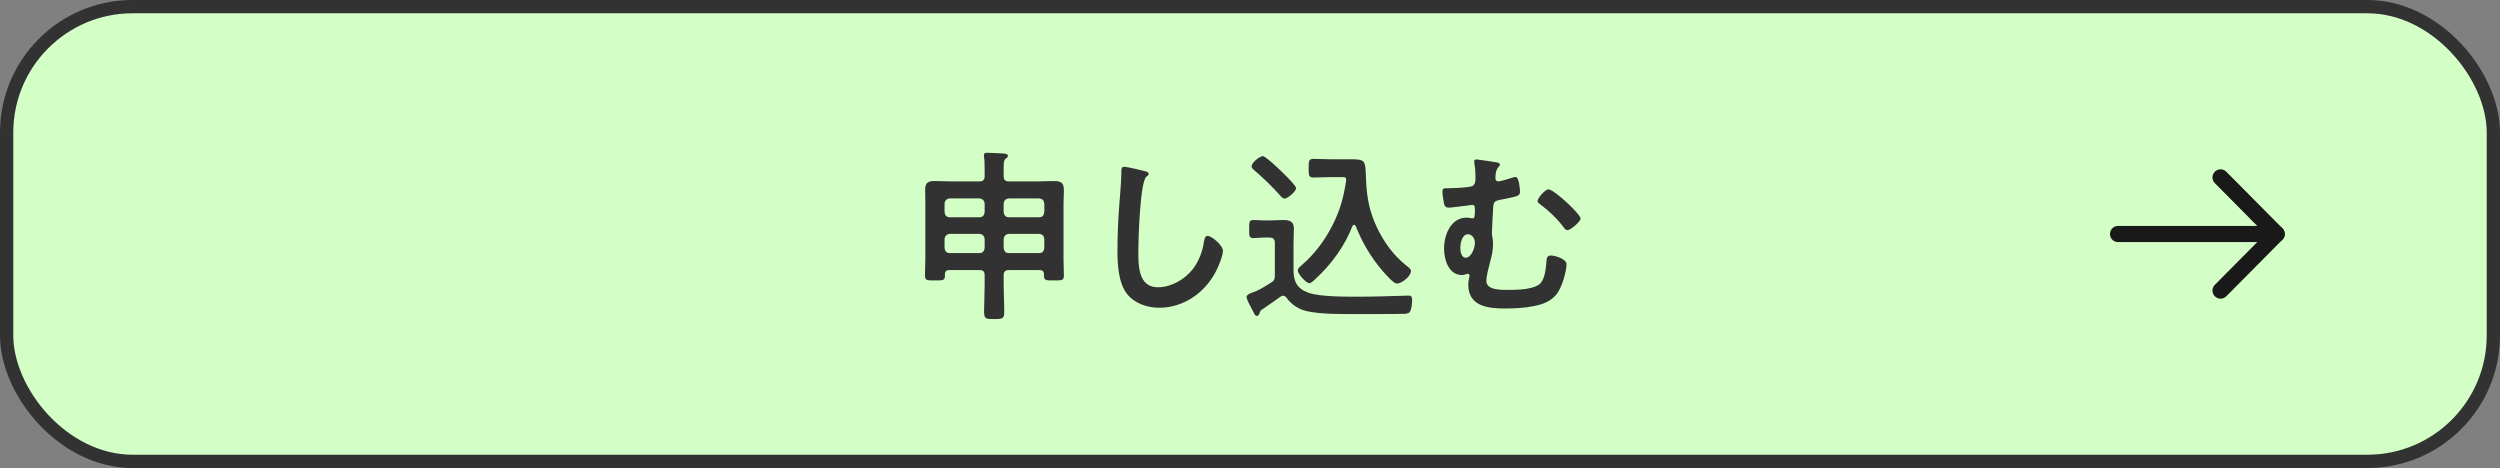
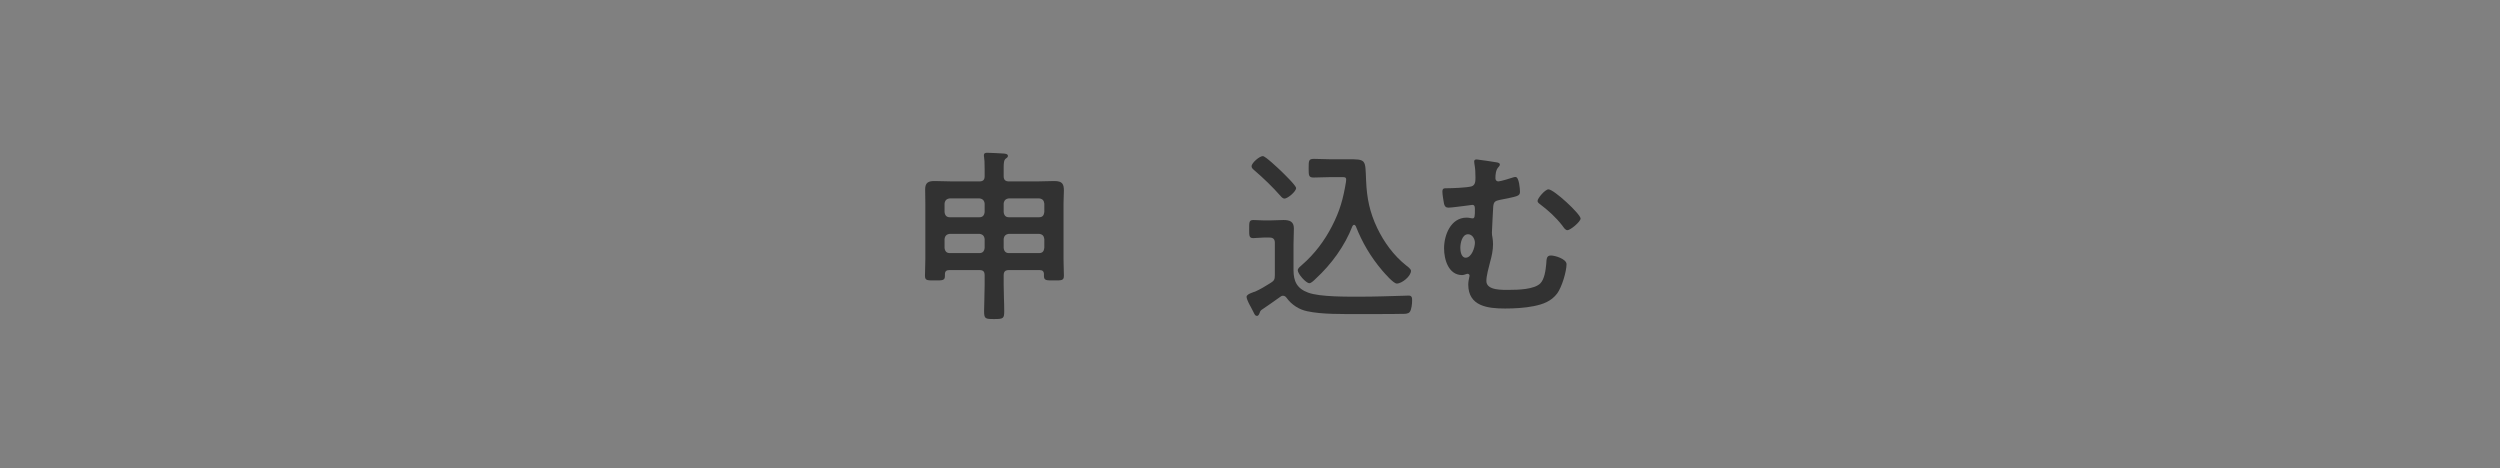
<svg xmlns="http://www.w3.org/2000/svg" id="b" width="351.869" height="65.869" viewBox="0 0 351.869 65.869">
  <rect x="0" y="0" width="351.869" height="65.869" fill="#808080" stroke="none" />
  <defs>
    <style>.d{fill:#323232;}.e{fill:#d3ffc7;}.f{stroke:#191919;stroke-linecap:round;stroke-linejoin:round;stroke-width:2.28px;}.f,.g{fill:none;}.g{stroke:#323232;stroke-miterlimit:10;stroke-width:1.869px;}</style>
  </defs>
  <g id="c">
    <g>
      <g>
-         <rect class="e" x=".935" y=".935" width="350" height="64" rx="17.731" ry="17.731" />
-         <rect class="g" x=".935" y=".935" width="350" height="64" rx="17.731" ry="17.731" />
-       </g>
+         </g>
      <g>
-         <polyline class="f" points="312.54 40.896 320.434 32.935 312.54 24.973" />
-         <line class="f" x1="298.113" y1="32.935" x2="320.434" y2="32.935" />
-       </g>
+         </g>
      <g>
        <path class="d" d="M141.992,38.013c-.494,0-.728,.208-.728,.729v1.352c0,1.326,.078,2.34,.078,3.667,0,1.066-.104,1.144-1.404,1.144-1.274,0-1.43-.026-1.43-1.144,0-.572,.078-2.548,.078-3.667v-1.352c0-.521-.208-.729-.728-.729h-4.264c-.364,0-.598,.156-.598,.572v.26c0,.65-.364,.624-1.404,.624-1.066,0-1.404,.026-1.404-.65s.052-1.612,.052-2.314v-7.853c0-.676-.026-1.326-.026-2.002,0-.962,.468-1.17,1.326-1.17,.806,0,1.612,.052,2.418,.052h3.9c.52,0,.728-.234,.728-.728v-.937c0-.988-.026-1.456-.078-1.742-.026-.078-.026-.182-.026-.26,0-.312,.208-.364,.468-.364,.546,0,1.664,.078,2.262,.104,.208,.026,.65,.026,.65,.338,0,.182-.13,.26-.312,.39-.26,.208-.286,.624-.286,1.326v1.145c0,.494,.234,.728,.728,.728h3.978c.806,0,1.612-.052,2.418-.052,1.145,0,1.353,.416,1.353,1.378,0,.468-.052,1.066-.052,1.794v7.853c0,.754,.052,1.534,.052,2.314,0,.676-.338,.65-1.404,.65-1.04,0-1.404,.026-1.404-.624v-.26c0-.39-.208-.572-.598-.572h-4.342Zm-3.406-9.36c-.052-.442-.286-.676-.728-.728h-4.186c-.442,.052-.676,.286-.728,.728v1.196c.052,.468,.286,.728,.728,.728h4.186c.442,0,.676-.26,.728-.728v-1.196Zm0,4.992c-.052-.442-.286-.676-.728-.728h-4.186c-.442,.052-.676,.286-.728,.728v1.248c.052,.468,.286,.729,.728,.729h4.186c.442,0,.676-.26,.728-.729v-1.248Zm8.398-4.992c-.052-.442-.26-.676-.728-.728h-4.264c-.442,.052-.676,.286-.728,.728v1.196c.052,.468,.286,.728,.728,.728h4.264c.468,0,.676-.26,.728-.728v-1.196Zm0,4.992c-.052-.442-.26-.676-.728-.728h-4.264c-.442,.052-.676,.286-.728,.728v1.248c.052,.468,.286,.729,.728,.729h4.264c.468,0,.676-.26,.728-.729v-1.248Z" />
-         <path class="d" d="M161.154,24.103c.182,.026,.52,.13,.52,.364,0,.182-.156,.26-.312,.39-.91,.676-1.144,8.918-1.144,10.4,0,2.028-.052,5.174,2.756,5.174,1.872,0,3.744-1.092,4.888-2.522,.858-1.118,1.378-2.444,1.586-3.849,.078-.416,.13-.858,.52-.858,.572,0,2.158,1.326,2.158,2.106,0,.729-.702,2.366-1.066,3.042-1.561,2.912-4.524,4.966-7.904,4.966-1.716,0-3.51-.624-4.576-2.002-1.17-1.56-1.3-4.082-1.3-5.98,0-2.054,.078-4.108,.234-6.162,.078-1.196,.312-3.692,.312-4.758v-.286c0-.39,.026-.65,.39-.65,.442,0,2.418,.468,2.938,.624Z" />
        <path class="d" d="M177.82,33.437c-.468,0-.962,.078-1.43,.078-.598,0-.572-.364-.572-1.248,0-.988-.026-1.3,.598-1.3,.468,0,.936,.052,1.404,.052h1.066c.572,0,1.17-.052,1.769-.052,.858,0,1.456,.208,1.456,1.196,0,.728-.052,1.456-.052,2.184v3.666c0,1.586,.494,2.601,2.054,3.172,1.664,.624,5.538,.572,7.436,.572,2.002,0,4.004-.078,5.98-.13,.182,0,.572-.026,.728-.026,.494,0,.494,.338,.494,.728,0,.416-.078,1.248-.338,1.586-.234,.286-.728,.26-1.04,.26-1.04,.026-2.106,.026-3.172,.026h-3.198c-2.132,0-4.94,.052-6.994-.39-1.17-.234-2.21-.91-2.912-1.872-.13-.182-.286-.312-.52-.312-.156,0-.26,.052-.39,.156-.676,.494-1.846,1.3-2.574,1.794-.182,.13-.234,.208-.312,.442-.078,.182-.156,.442-.39,.442s-.312-.156-.521-.598c-.104-.182-.208-.39-.338-.65-.182-.312-.598-1.092-.598-1.43,0-.26,.338-.416,.65-.546l.208-.078c.13-.052,.182-.078,.312-.104,.728-.312,1.534-.806,2.236-1.248,.468-.286,.572-.494,.572-1.066v-4.576c0-.494-.234-.729-.728-.729h-.884Zm2.964-5.486c-.208,0-.416-.208-.546-.364-1.118-1.274-2.444-2.548-3.718-3.64-.182-.156-.364-.312-.364-.546,0-.468,1.118-1.43,1.586-1.43,.364,0,2.184,1.742,2.574,2.106,.338,.338,2.106,2.028,2.106,2.393,0,.494-1.196,1.482-1.638,1.482Zm4.394,11.284c-.182,.182-.624,.624-.884,.624-.494,0-1.638-1.326-1.638-1.82,0-.286,.39-.572,.624-.78,1.742-1.508,3.146-3.38,4.186-5.408,1.118-2.158,1.586-3.874,1.976-6.24,0-.104,.026-.234,.026-.338,0-.364-.26-.338-.52-.338h-1.924c-.702,0-1.404,.052-2.106,.052-.728,0-.728-.26-.728-1.3,0-1.092,0-1.326,.754-1.326,.728,0,1.43,.052,2.158,.052h2.496c2.756,0,2.548,0,2.678,3.017,.104,2.444,.494,4.42,1.56,6.656,.962,2.002,2.314,3.874,4.083,5.278,.208,.156,.676,.494,.676,.754,0,.754-1.274,1.794-2.002,1.794-.468,0-1.716-1.456-2.054-1.846-1.612-1.898-2.808-3.926-3.718-6.24-.052-.078-.13-.182-.234-.182s-.182,.104-.234,.182c-1.066,2.782-2.99,5.408-5.174,7.41Z" />
        <path class="d" d="M210.685,22.855c.156,.026,.416,.104,.416,.286,0,.156-.104,.286-.208,.39-.364,.39-.416,1.04-.416,1.56,0,.312,.208,.442,.416,.442,.26,0,1.768-.442,2.106-.572,.078-.026,.182-.052,.312-.052,.494,0,.624,1.69,.624,2.08,0,.65-.416,.65-2.834,1.145-.676,.13-.884,.286-.936,.988-.026,.572-.182,3.198-.182,3.614,0,.26,.026,.442,.078,.702,.052,.312,.078,.624,.078,.937,0,.858-.182,1.69-.416,2.522-.182,.728-.521,1.898-.521,2.652,0,1.378,2.34,1.248,3.276,1.248,1.144,0,3.458-.052,4.316-.91,.598-.598,.754-1.872,.832-2.704,.052-.806,.052-1.222,.676-1.222,.572,0,2.184,.494,2.184,1.222,0,1.014-.65,3.225-1.326,4.134-.832,1.092-1.976,1.508-3.276,1.768-1.274,.26-2.756,.338-4.056,.338-2.418,0-5.174-.312-5.174-3.38,0-.338,.078-.754,.156-1.092,0-.052,.026-.104,.026-.156,0-.156-.13-.26-.286-.26-.104,0-.182,.052-.286,.078-.13,.052-.312,.104-.468,.104-1.924,0-2.548-2.184-2.548-3.77,0-1.846,.936-4.316,3.172-4.316,.364,0,.624,.104,.858,.104,.286,0,.312-.338,.312-1.222,0-.338,0-.676-.364-.676-.104,0-.832,.104-.988,.13-.494,.052-1.924,.26-2.366,.26-.39,0-.52-.182-.624-.52-.078-.364-.234-1.352-.234-1.716,0-.494,.208-.494,.624-.494,.78,0,2.782-.078,3.458-.26,.572-.156,.572-.78,.572-1.274,0-.702-.026-1.248-.156-1.95,0-.078-.026-.208-.026-.286,0-.208,.13-.286,.338-.286s2.574,.364,2.86,.416Zm-5.148,12.038c0,.468,.13,1.378,.754,1.378,.832,0,1.3-1.43,1.3-2.106,0-.521-.364-1.196-.962-1.196-.858,0-1.092,1.274-1.092,1.924Zm16.927-4.134c0,.442-1.43,1.638-1.846,1.638-.312,0-.52-.364-.728-.65-.962-1.222-1.924-2.08-3.146-3.016-.156-.104-.338-.26-.338-.442,0-.39,1.066-1.638,1.534-1.638,.78,0,4.524,3.484,4.524,4.108Z" />
      </g>
    </g>
  </g>
</svg>